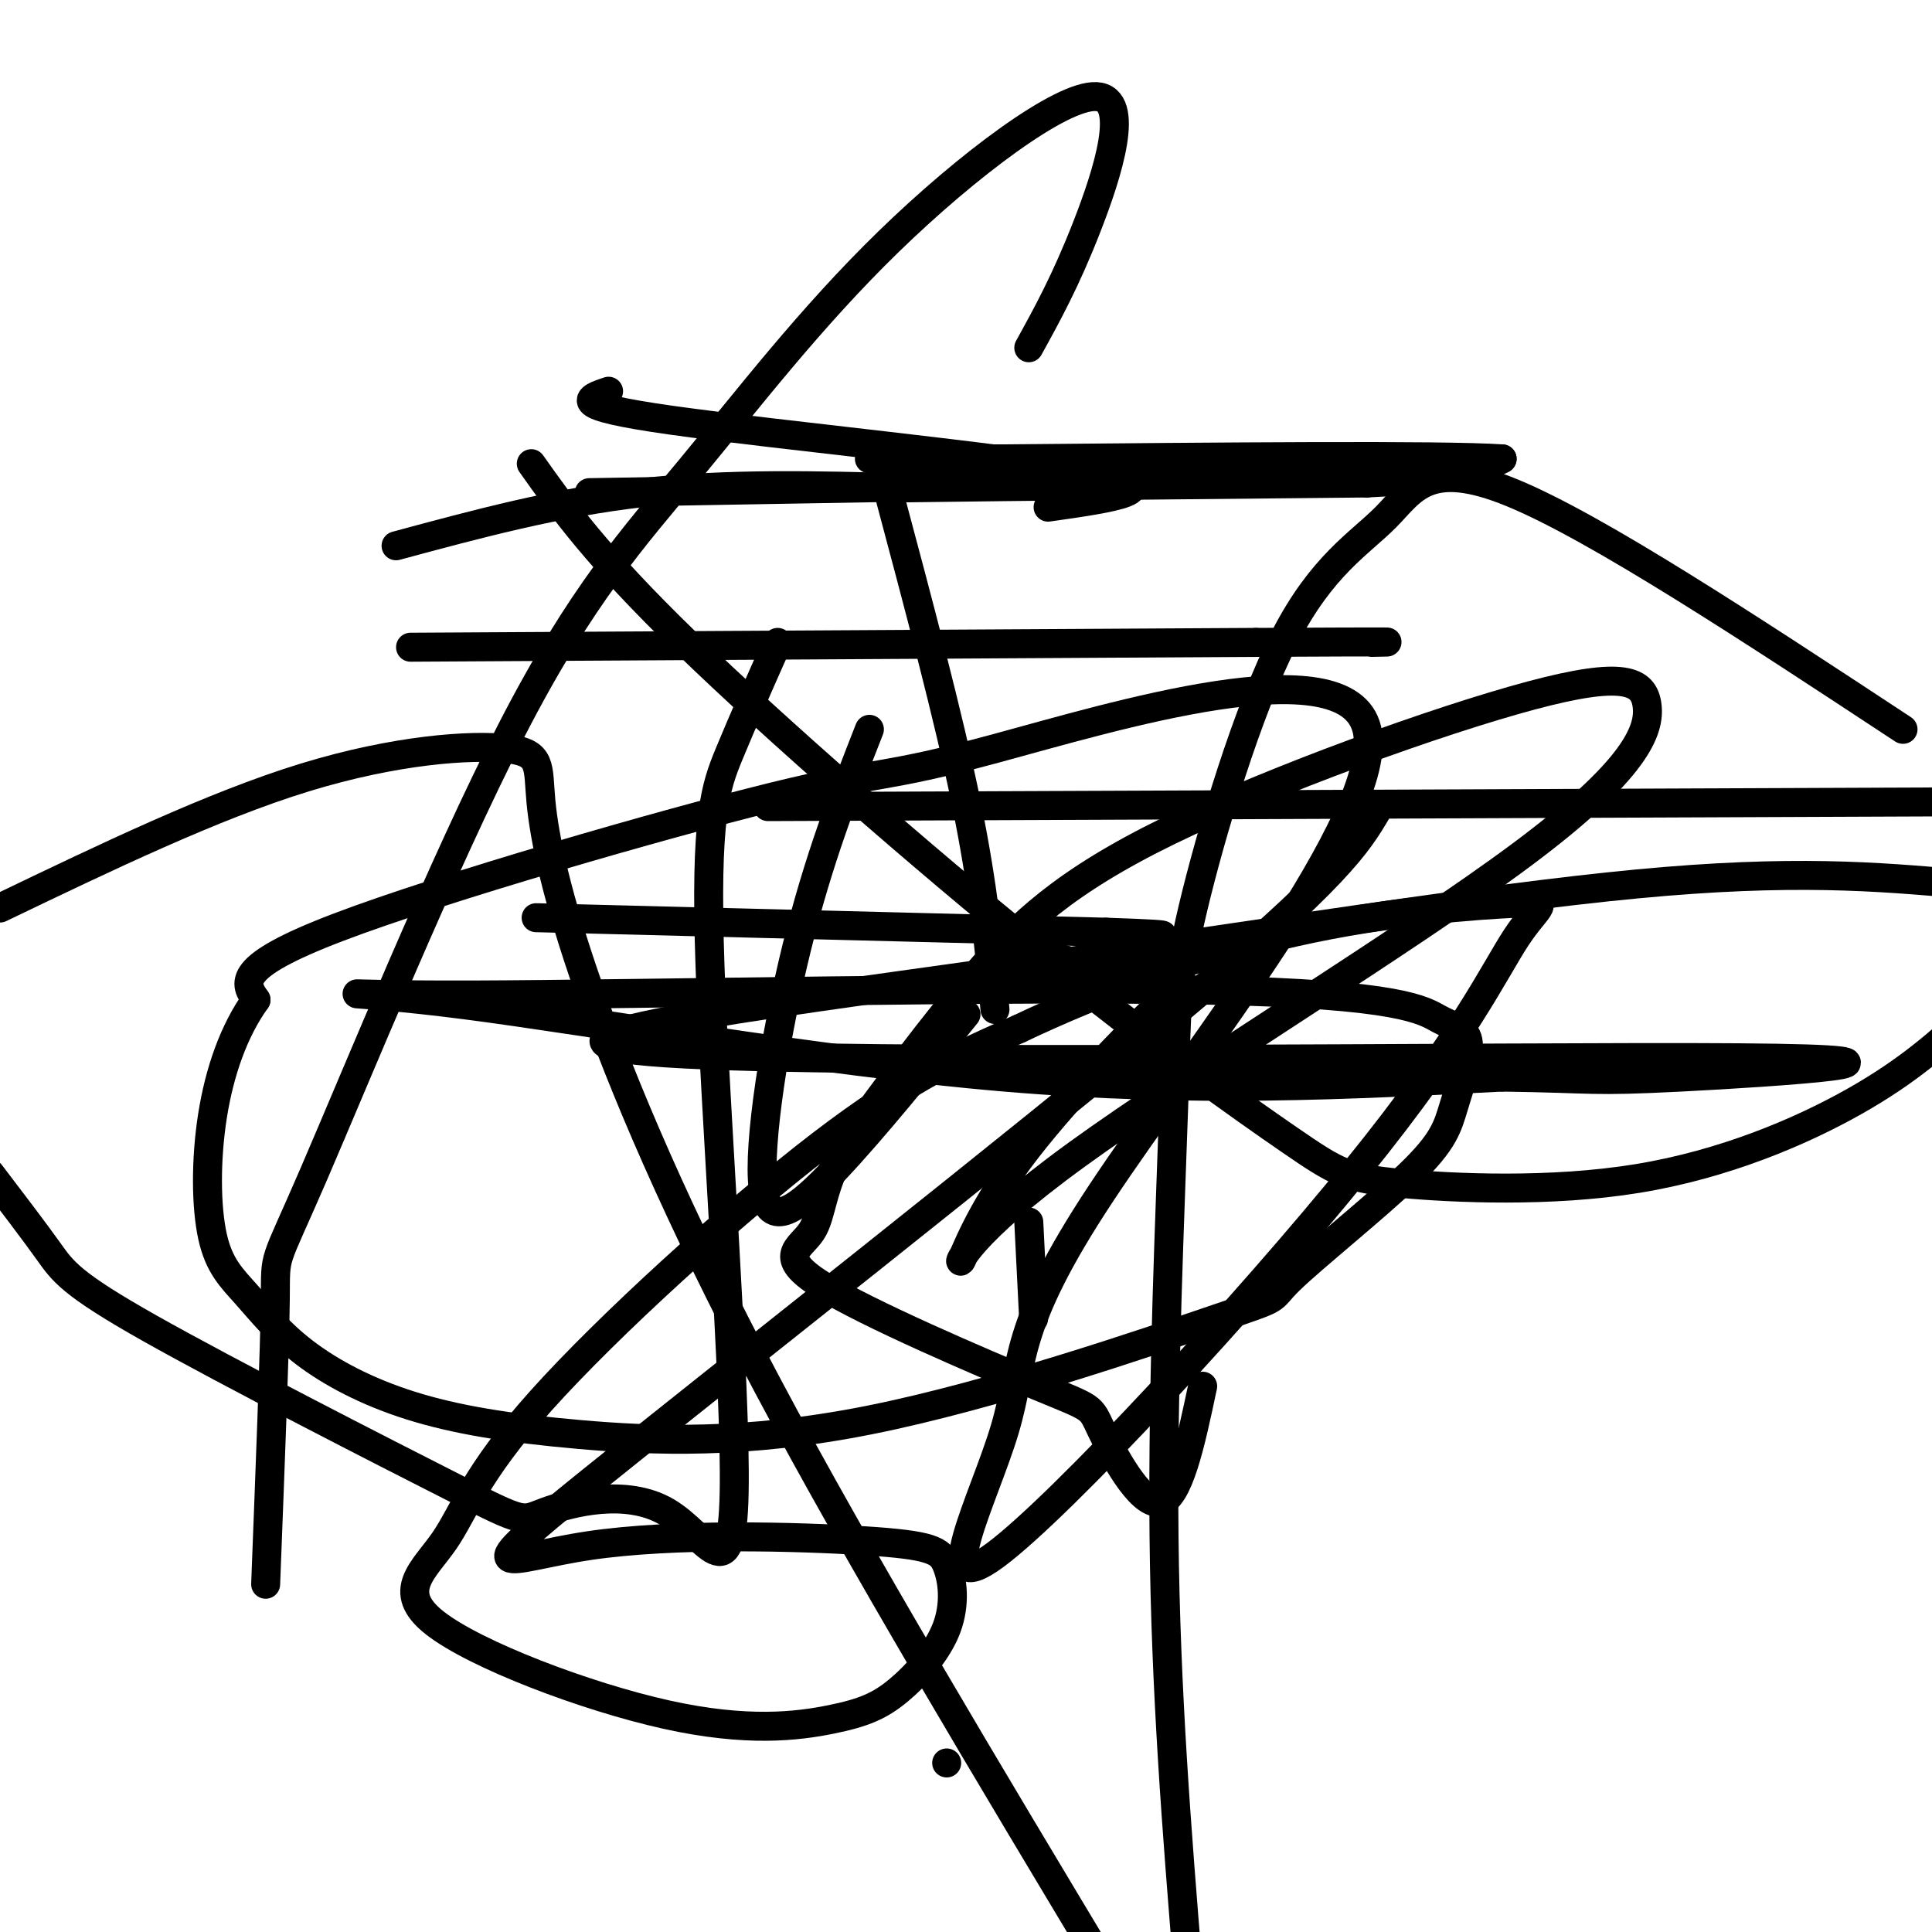
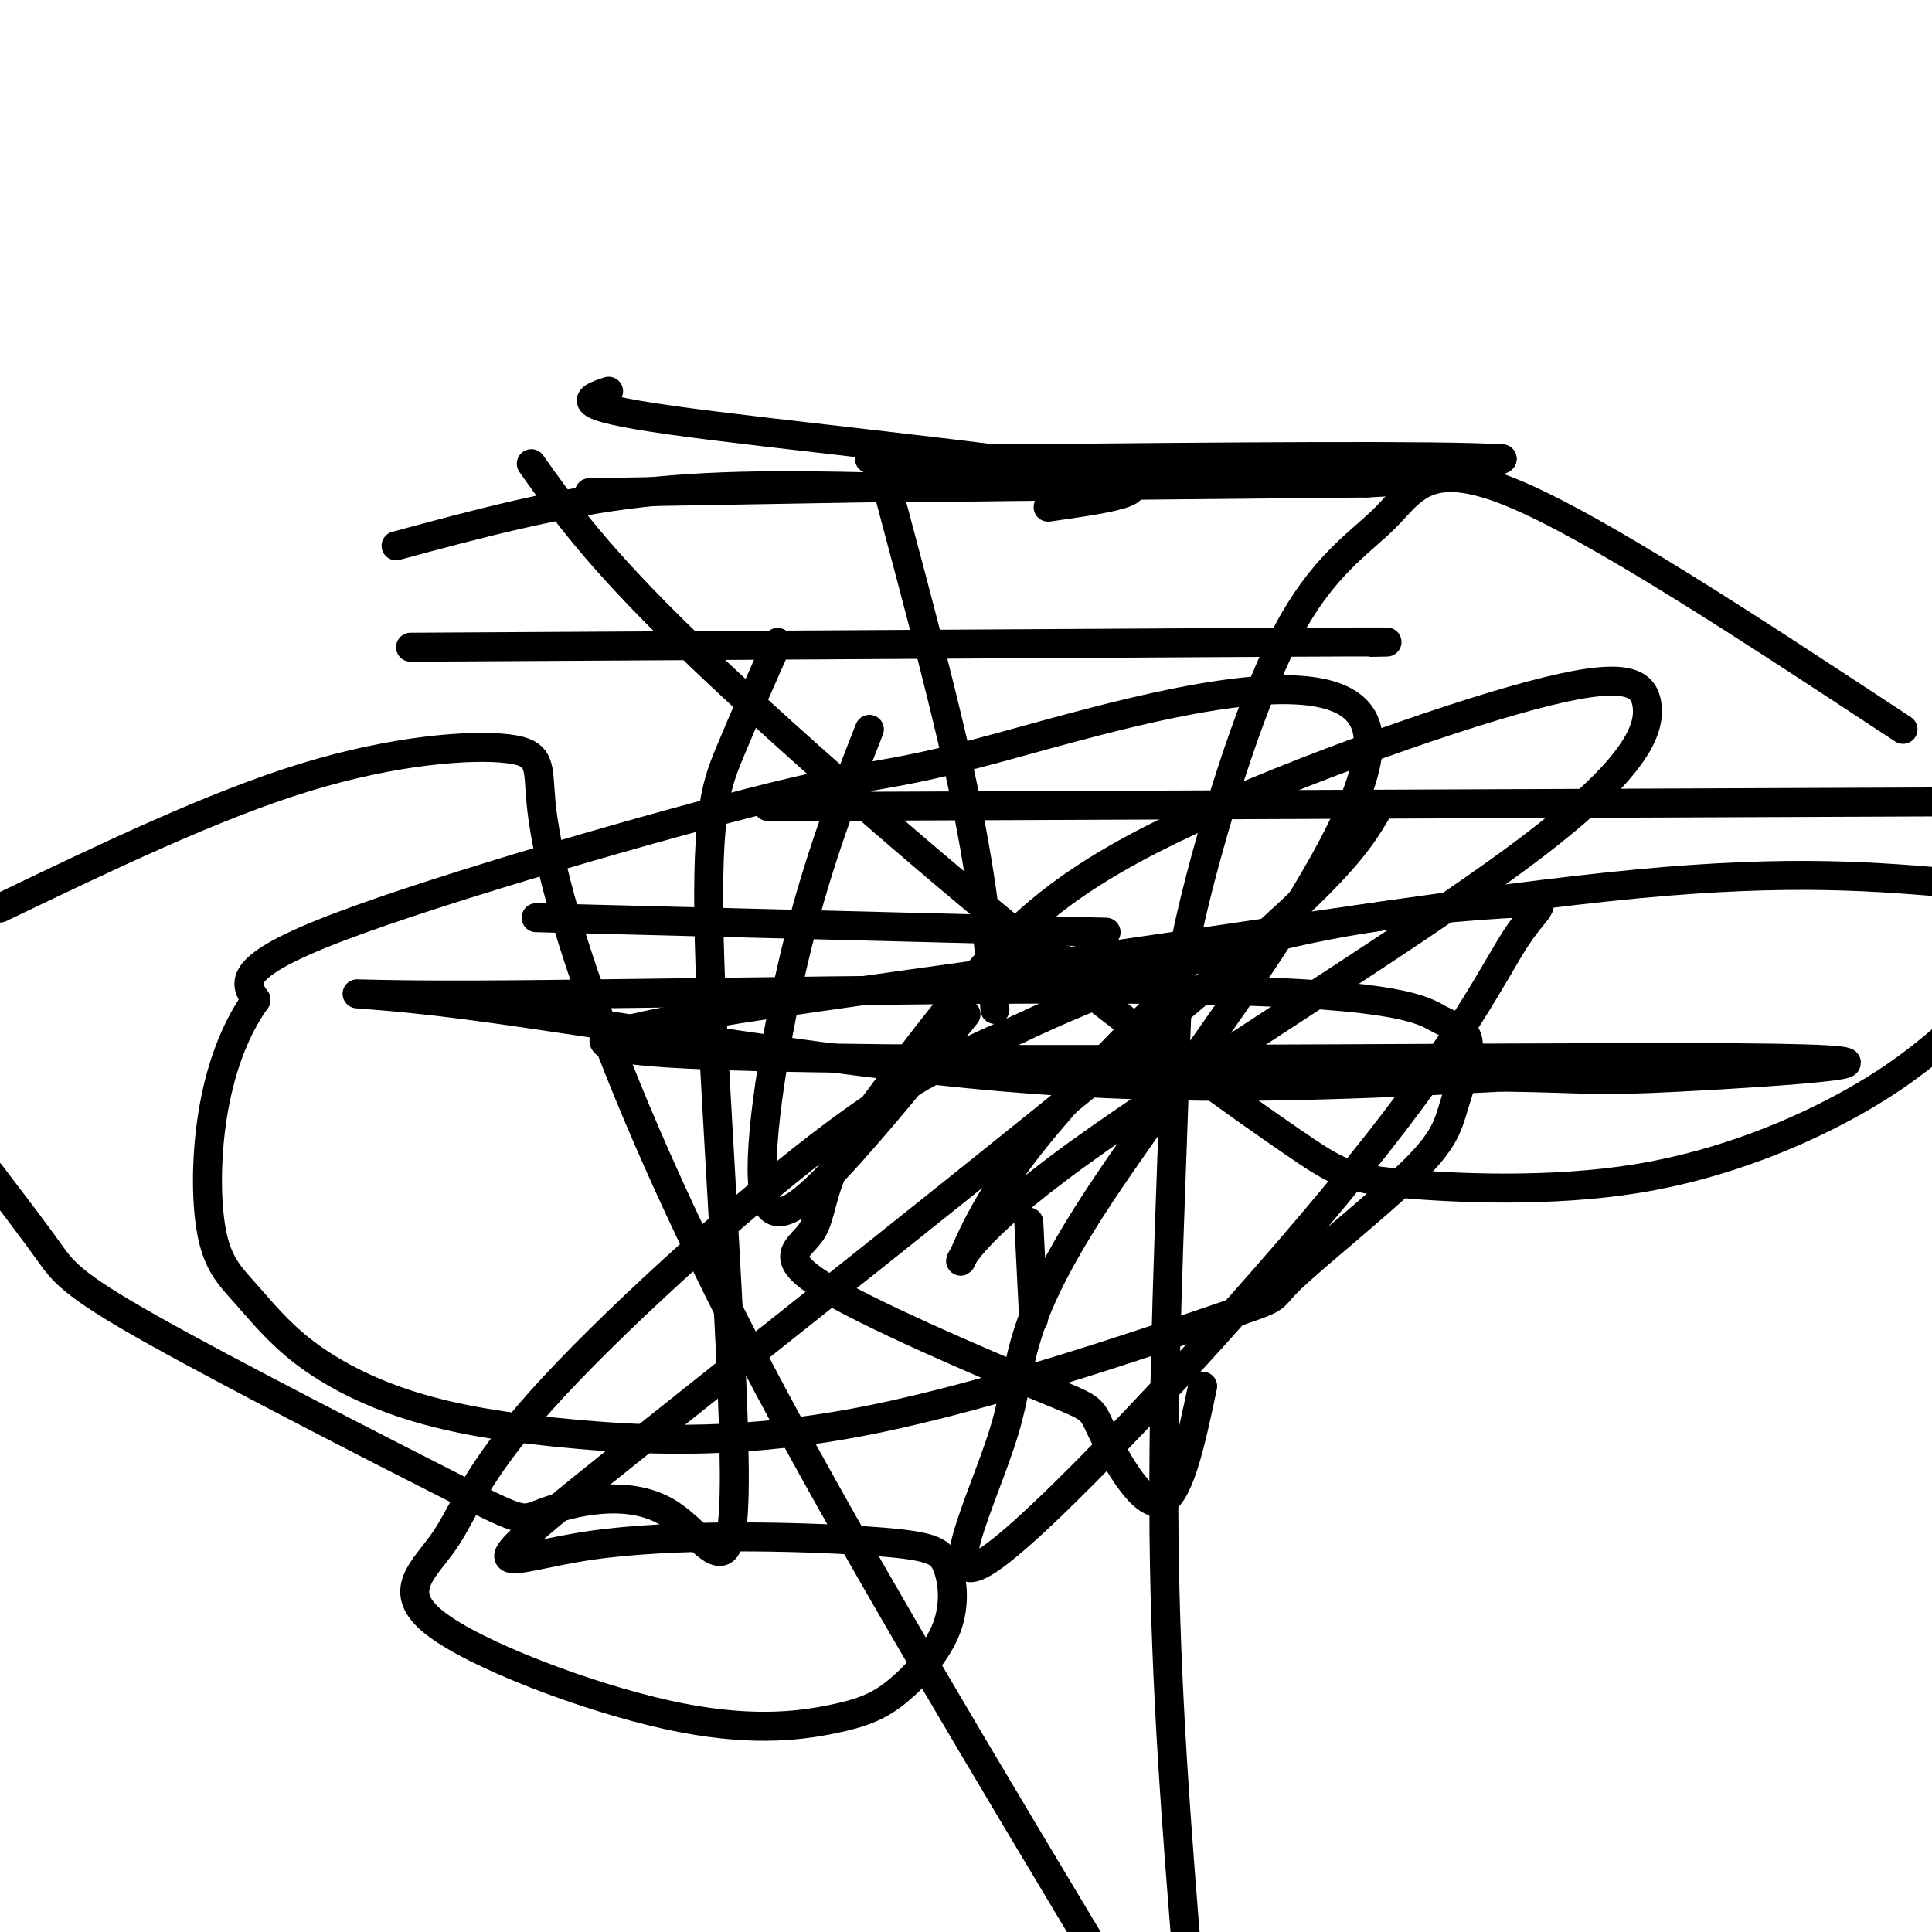
<svg xmlns="http://www.w3.org/2000/svg" viewBox="0 0 400 400" version="1.1">
  <g fill="none" stroke="#000000" stroke-width="6" stroke-linecap="round" stroke-linejoin="round">
    <path d="M82,113c16.667,-4.500 33.333,-9.000 51,-11c17.667,-2.000 36.333,-1.500 55,-1" />
    <path d="M188,101c25.000,-0.333 60.000,-0.667 95,-1" />
    <path d="M283,100c20.500,-1.000 24.250,-3.000 28,-5" />
    <path d="M311,95c-12.500,-0.833 -57.750,-0.417 -103,0" />
    <path d="M208,95c-21.833,0.000 -24.917,0.000 -28,0" />
    <path d="M122,102c0.000,0.000 173.000,-3.000 173,-3" />
    <path d="M85,134c0.000,0.000 175.000,-1.000 175,-1" />
    <path d="M260,133c33.167,-0.167 28.583,-0.083 24,0" />
    <path d="M126,81c-4.378,1.467 -8.756,2.933 13,6c21.756,3.067 69.644,7.733 87,11c17.356,3.267 4.178,5.133 -9,7" />
    <path d="M180,151c-5.262,13.435 -10.524,26.869 -15,45c-4.476,18.131 -8.167,40.958 -7,50c1.167,9.042 7.190,4.298 15,-4c7.810,-8.298 17.405,-20.149 27,-32" />
    <path d="M161,133c-3.560,8.011 -7.121,16.023 -10,23c-2.879,6.977 -5.077,12.920 -4,44c1.077,31.080 5.430,87.295 5,109c-0.430,21.705 -5.641,8.898 -14,4c-8.359,-4.898 -19.864,-1.887 -25,0c-5.136,1.887 -3.902,2.650 -19,-5c-15.098,-7.650 -46.526,-23.713 -63,-33c-16.474,-9.287 -17.992,-11.796 -21,-16c-3.008,-4.204 -7.504,-10.102 -12,-16" />
    <path d="M0,188c22.050,-10.593 44.100,-21.185 63,-27c18.900,-5.815 34.650,-6.851 42,-6c7.350,0.851 6.300,3.589 7,11c0.700,7.411 3.150,19.495 10,39c6.850,19.505 18.100,46.430 37,82c18.900,35.570 45.450,79.785 72,124" />
    <path d="M285,168c-3.940,6.638 -7.880,13.276 -41,41c-33.120,27.724 -95.420,76.534 -122,98c-26.580,21.466 -17.438,15.588 0,13c17.438,-2.588 43.174,-1.887 57,-1c13.826,0.887 15.741,1.959 17,5c1.259,3.041 1.861,8.052 0,13c-1.861,4.948 -6.183,9.833 -10,13c-3.817,3.167 -7.127,4.616 -14,6c-6.873,1.384 -17.308,2.702 -34,-1c-16.692,-3.702 -39.641,-12.423 -48,-19c-8.359,-6.577 -2.127,-11.010 2,-17c4.127,-5.990 6.150,-13.536 20,-29c13.850,-15.464 39.529,-38.847 58,-53c18.471,-14.153 29.736,-19.077 41,-24" />
    <path d="M211,213c16.517,-7.874 37.309,-15.560 57,-20c19.691,-4.440 38.280,-5.634 46,-6c7.720,-0.366 4.572,0.095 0,7c-4.572,6.905 -10.569,20.255 -33,48c-22.431,27.745 -61.297,69.886 -75,80c-13.703,10.114 -2.243,-11.800 2,-26c4.243,-14.200 1.269,-20.686 20,-49c18.731,-28.314 59.165,-78.454 55,-96c-4.165,-17.546 -52.931,-2.497 -77,4c-24.069,6.497 -23.442,4.441 -46,10c-22.558,5.559 -68.302,18.731 -90,27c-21.698,8.269 -19.349,11.634 -17,15" />
    <path d="M53,207c-4.589,6.393 -7.560,14.876 -9,24c-1.440,9.124 -1.348,18.888 0,25c1.348,6.112 3.951,8.571 7,12c3.049,3.429 6.544,7.827 12,12c5.456,4.173 12.875,8.121 22,11c9.125,2.879 19.957,4.689 35,6c15.043,1.311 34.297,2.123 60,-3c25.703,-5.123 57.855,-16.181 72,-21c14.145,-4.819 10.285,-3.397 15,-8c4.715,-4.603 18.007,-15.229 25,-22c6.993,-6.771 7.687,-9.685 9,-14c1.313,-4.315 3.244,-10.029 3,-13c-0.244,-2.971 -2.664,-3.200 -6,-5c-3.336,-1.800 -7.587,-5.173 -48,-6c-40.413,-0.827 -116.987,0.892 -152,1c-35.013,0.108 -28.465,-1.394 -2,2c26.465,3.394 72.847,11.684 112,15c39.153,3.316 71.076,1.658 103,0" />
    <path d="M311,223c19.807,0.280 17.823,0.980 37,0c19.177,-0.980 59.514,-3.638 12,-4c-47.514,-0.362 -182.880,1.573 -222,-1c-39.120,-2.573 18.006,-9.654 70,-17c51.994,-7.346 98.855,-14.956 131,-18c32.145,-3.044 49.572,-1.522 67,0" />
    <path d="M394,151c-31.780,-20.924 -63.560,-41.848 -81,-49c-17.440,-7.152 -20.541,-0.531 -26,5c-5.459,5.531 -13.278,9.971 -21,25c-7.722,15.029 -15.348,40.647 -19,56c-3.652,15.353 -3.329,20.441 -4,41c-0.671,20.559 -2.334,56.588 -2,89c0.334,32.412 2.667,61.206 5,90" />
    <path d="M184,102c6.167,23.083 12.333,46.167 16,64c3.667,17.833 4.833,30.417 6,43" />
    <path d="M213,253c0.000,0.000 1.000,20.000 1,20" />
    <path d="M159,167c0.000,0.000 249.000,-1.000 249,-1" />
    <path d="M111,190c0.000,0.000 118.000,3.000 118,3" />
-     <path d="M229,193c19.833,0.667 10.417,0.833 1,1" />
    <path d="M205,194c12.941,4.022 25.883,8.043 33,9c7.117,0.957 8.410,-1.151 2,5c-6.410,6.151 -20.523,20.563 -29,32c-8.477,11.437 -11.318,19.901 -12,21c-0.682,1.099 0.797,-5.168 24,-22c23.203,-16.832 68.131,-44.230 92,-62c23.869,-17.770 26.677,-25.911 26,-31c-0.677,-5.089 -4.841,-7.127 -24,-2c-19.159,5.127 -53.312,17.419 -75,28c-21.688,10.581 -30.911,19.452 -40,30c-9.089,10.548 -18.045,22.774 -27,35" />
    <path d="M175,237c-5.197,9.149 -4.689,14.521 -7,18c-2.311,3.479 -7.440,5.065 2,11c9.440,5.935 33.448,16.220 45,21c11.552,4.780 10.649,4.056 13,9c2.351,4.944 7.958,15.555 12,15c4.042,-0.555 6.521,-12.278 9,-24" />
-     <path d="M55,328c0.947,-24.426 1.894,-48.852 2,-59c0.106,-10.148 -0.628,-6.018 8,-26c8.628,-19.982 26.620,-64.077 41,-92c14.380,-27.923 25.149,-39.673 37,-54c11.851,-14.327 24.785,-31.232 41,-47c16.215,-15.768 35.712,-30.399 43,-30c7.288,0.399 2.368,15.828 -2,27c-4.368,11.172 -8.184,18.086 -12,25" />
    <path d="M110,96c6.732,9.505 13.464,19.011 32,37c18.536,17.989 48.875,44.463 73,64c24.125,19.537 42.036,32.138 52,39c9.964,6.862 11.980,7.984 23,9c11.020,1.016 31.044,1.928 49,-1c17.956,-2.928 33.845,-9.694 45,-16c11.155,-6.306 17.578,-12.153 24,-18" />
-     <path d="M196,365c0.000,0.000 0.000,0.000 0,0" />
  </g>
</svg>